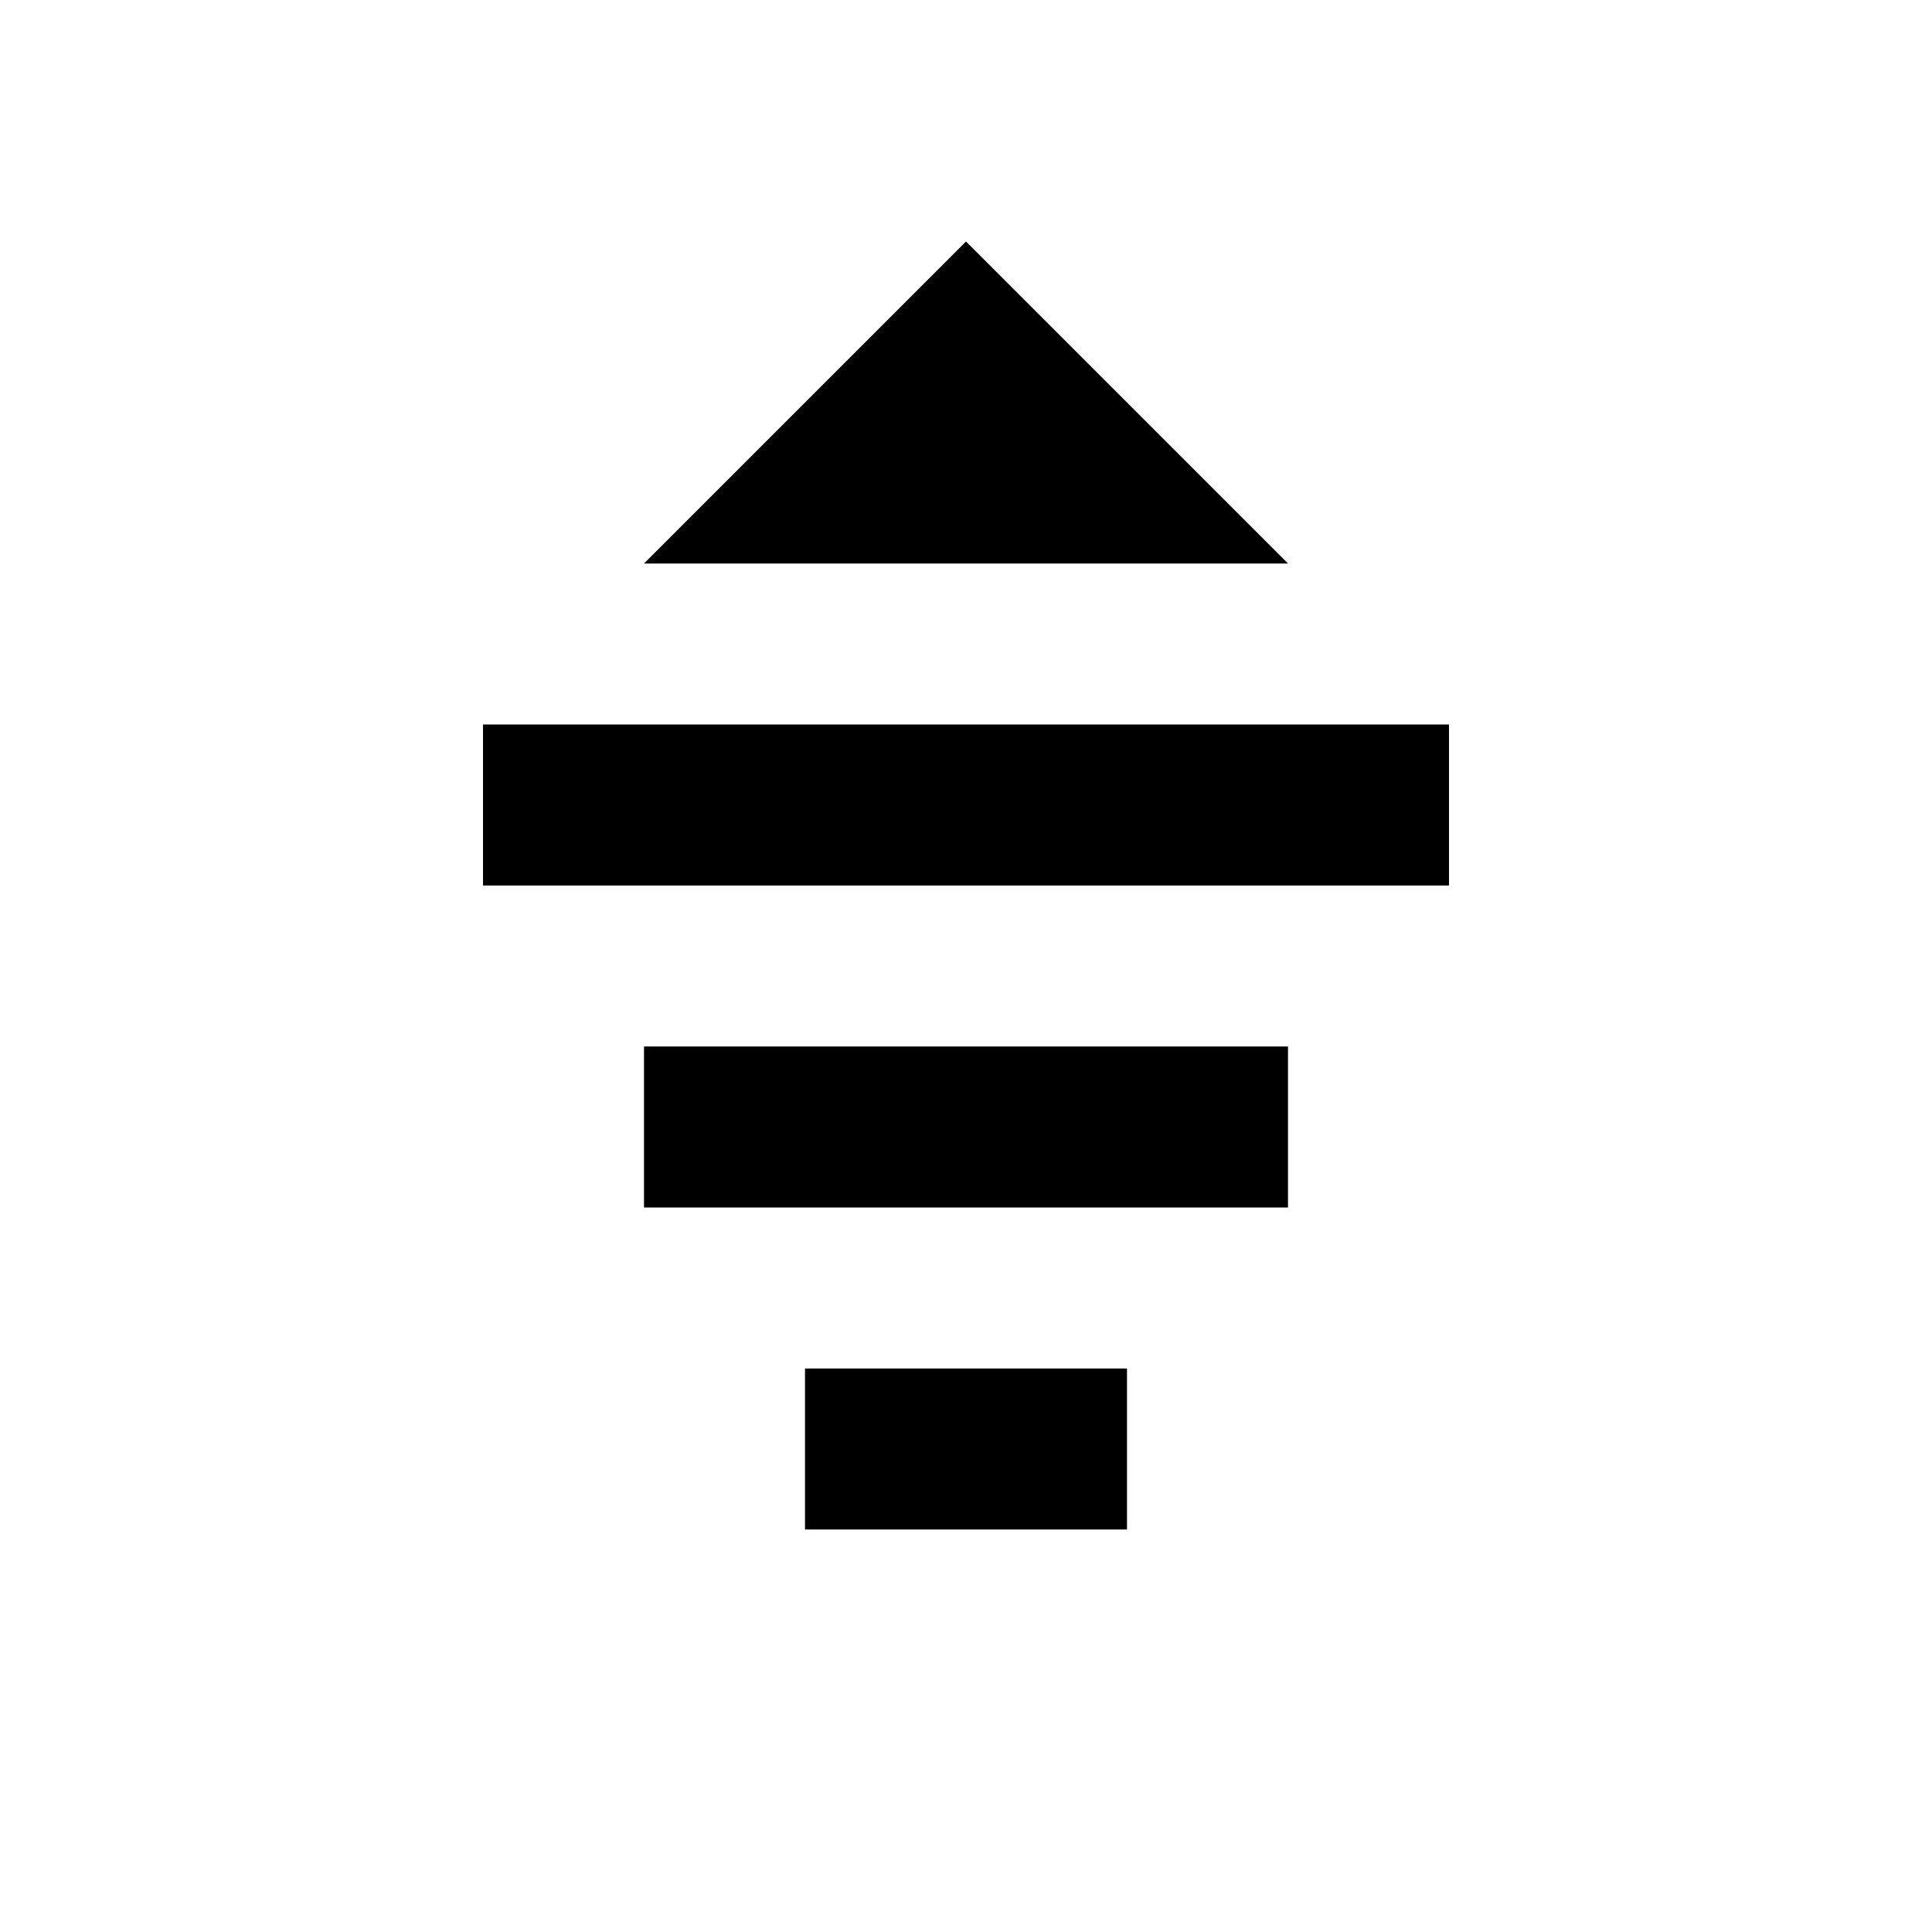
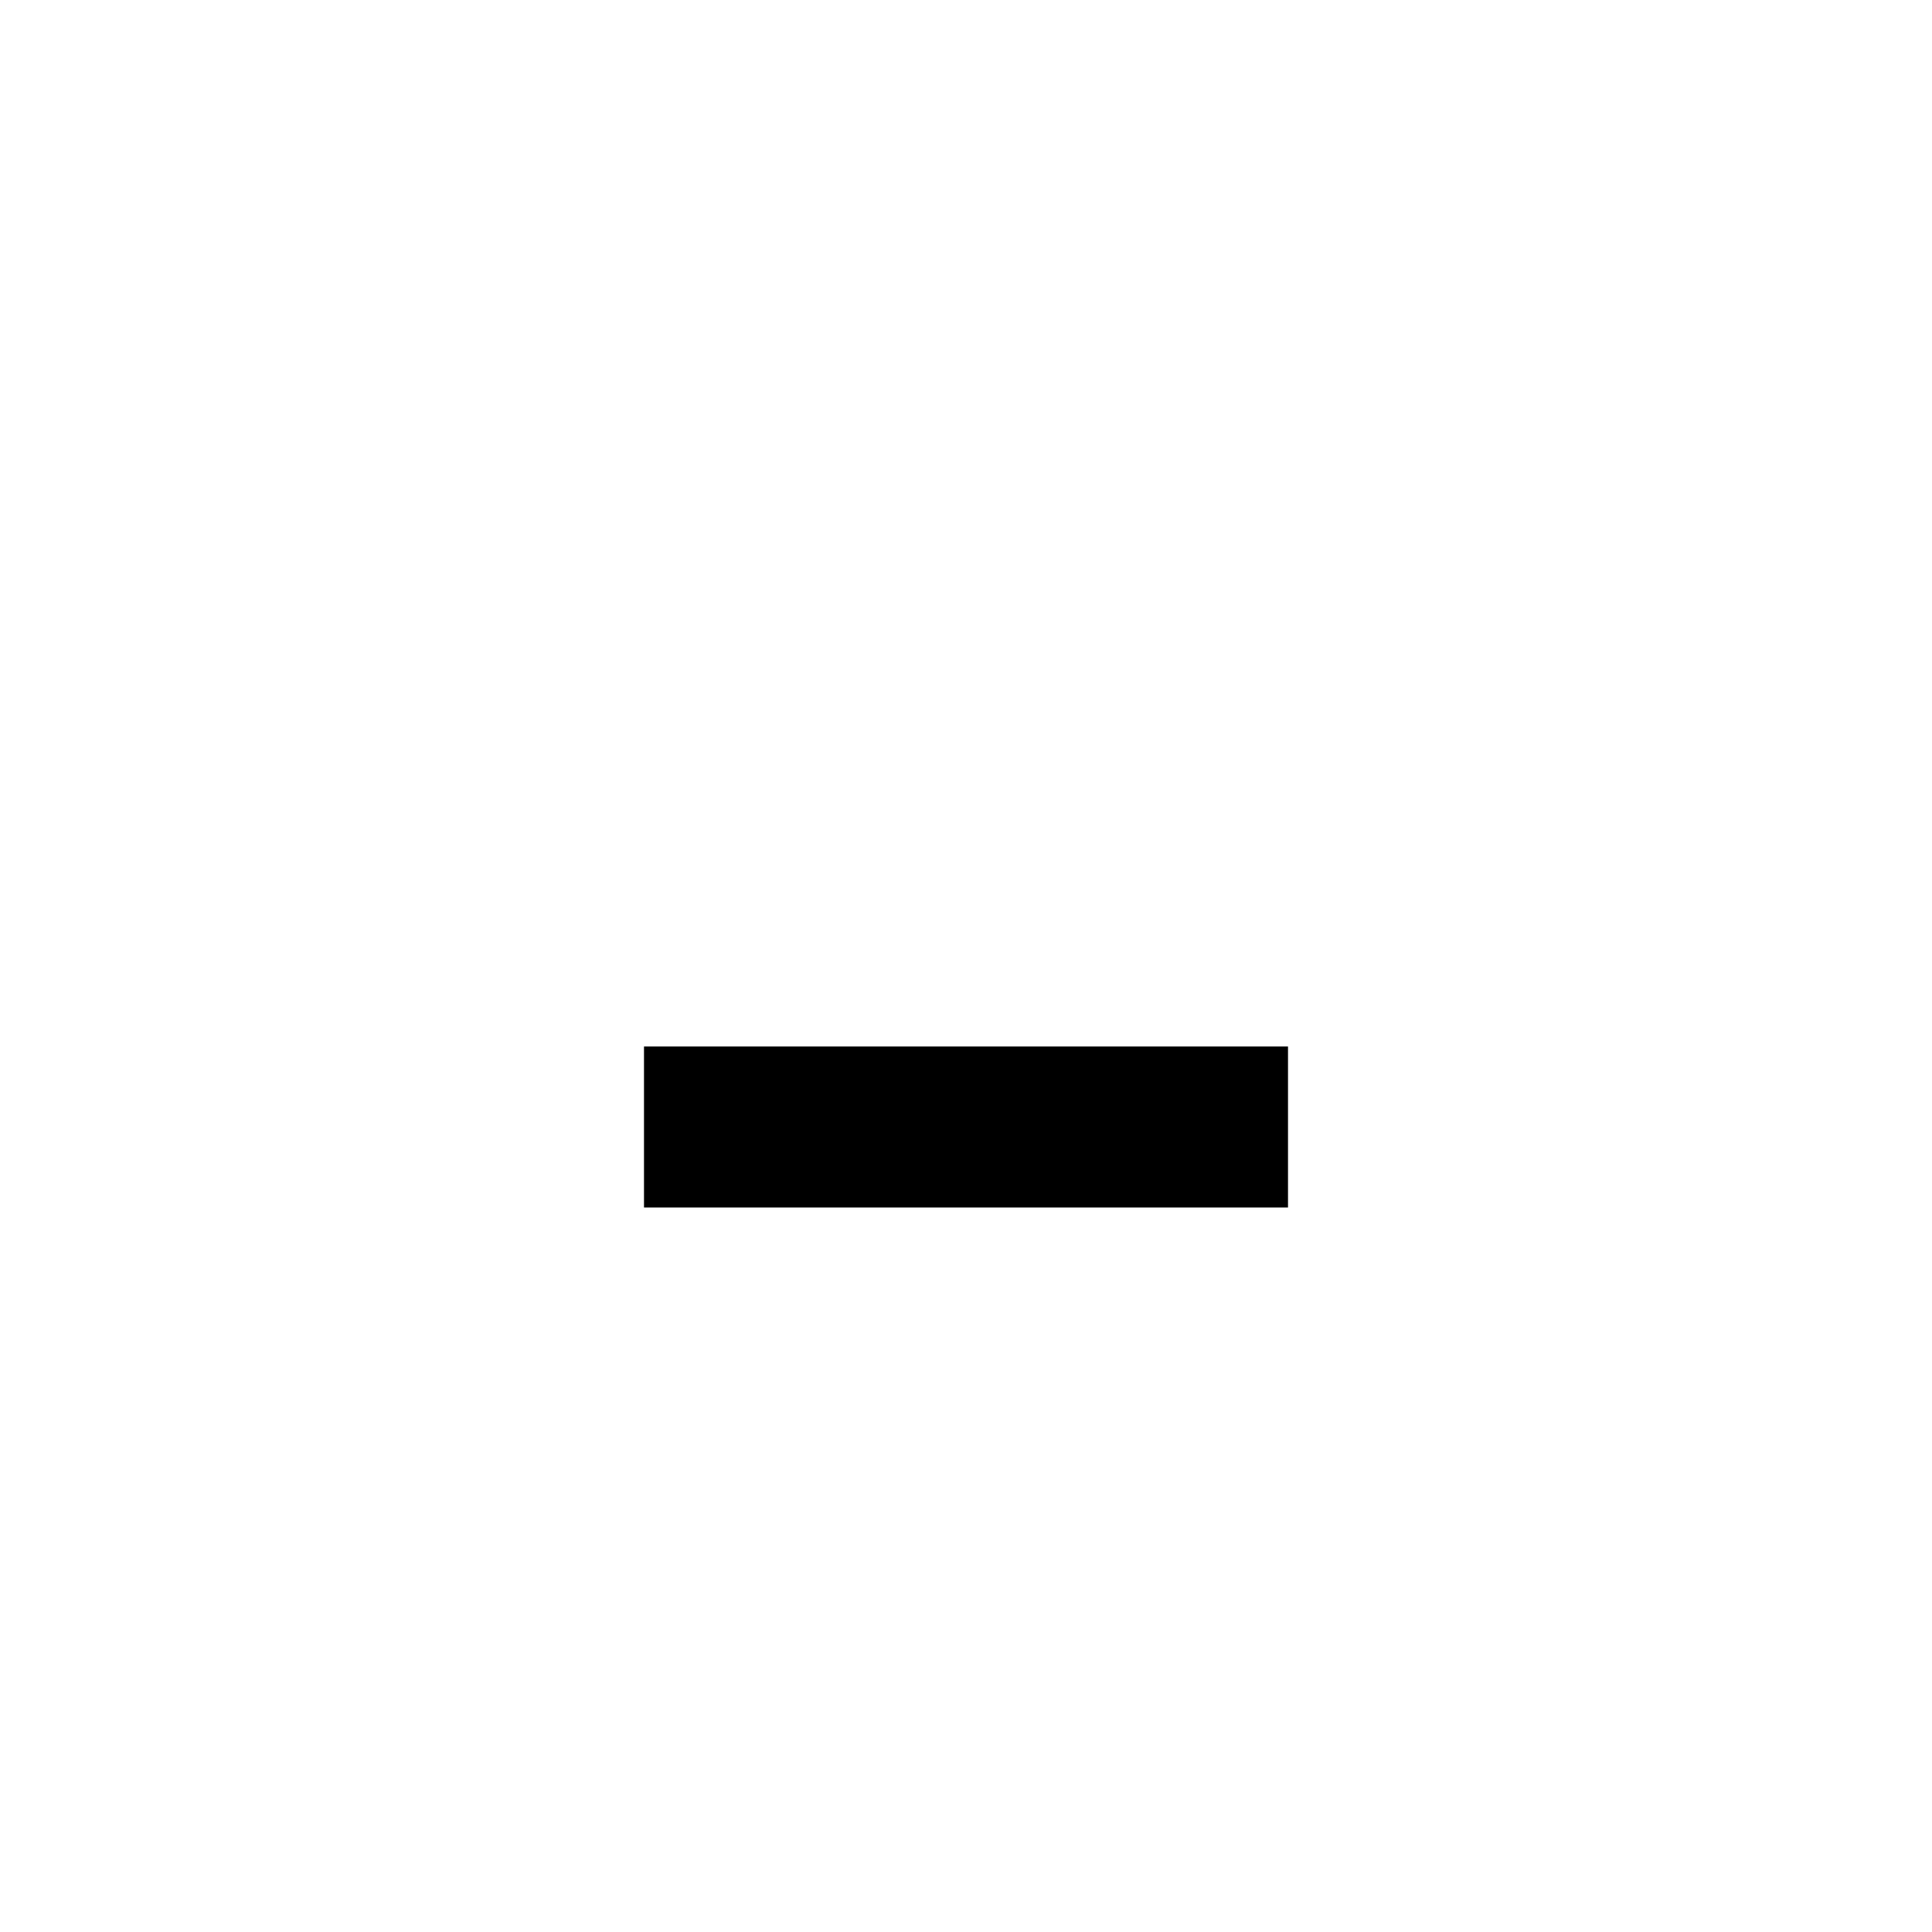
<svg xmlns="http://www.w3.org/2000/svg" width="24" height="24" viewBox="0 0 24 24" fill="none">
-   <path d="M12 3L8 7H16L12 3Z" fill="currentColor" />
-   <path d="M6 9H18V11H6V9Z" fill="currentColor" />
+   <path d="M6 9H18V11V9Z" fill="currentColor" />
  <path d="M8 13H16V15H8V13Z" fill="currentColor" />
-   <path d="M10 17H14V19H10V17Z" fill="currentColor" />
</svg>